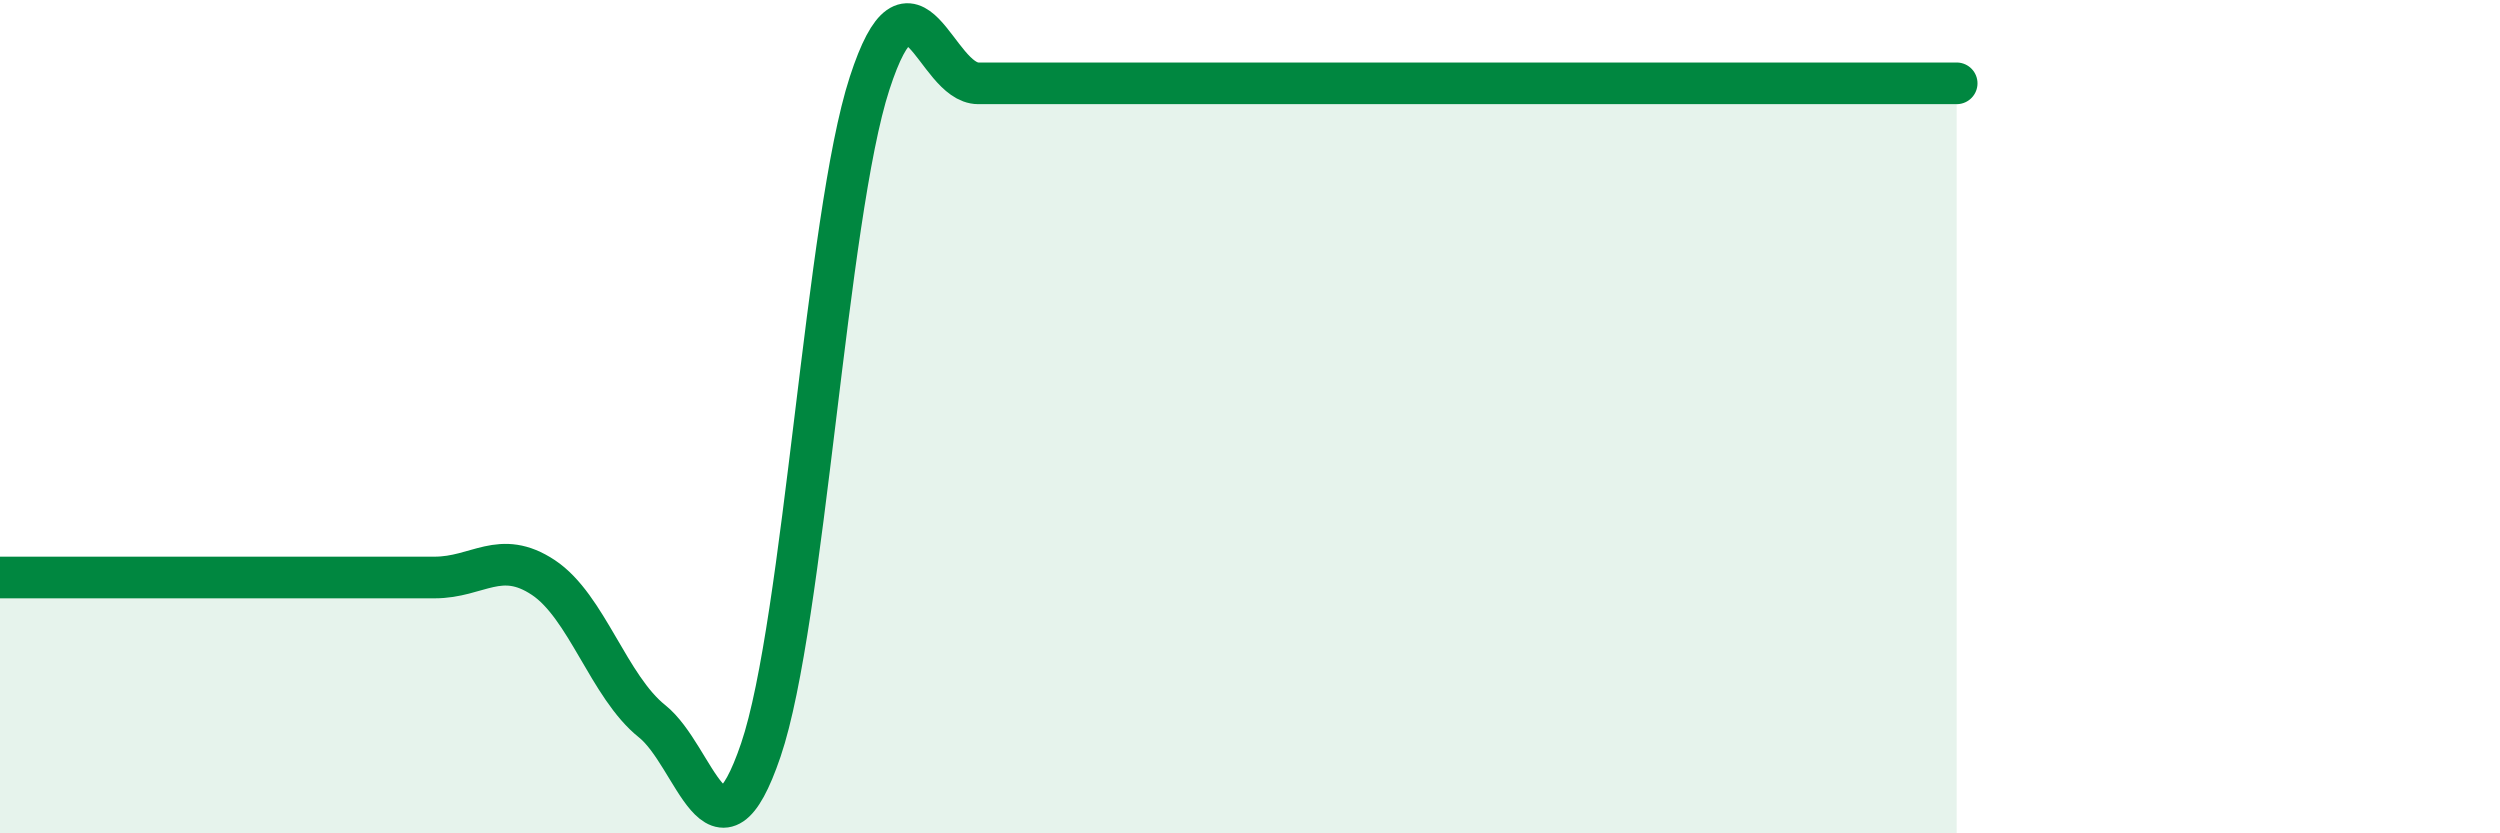
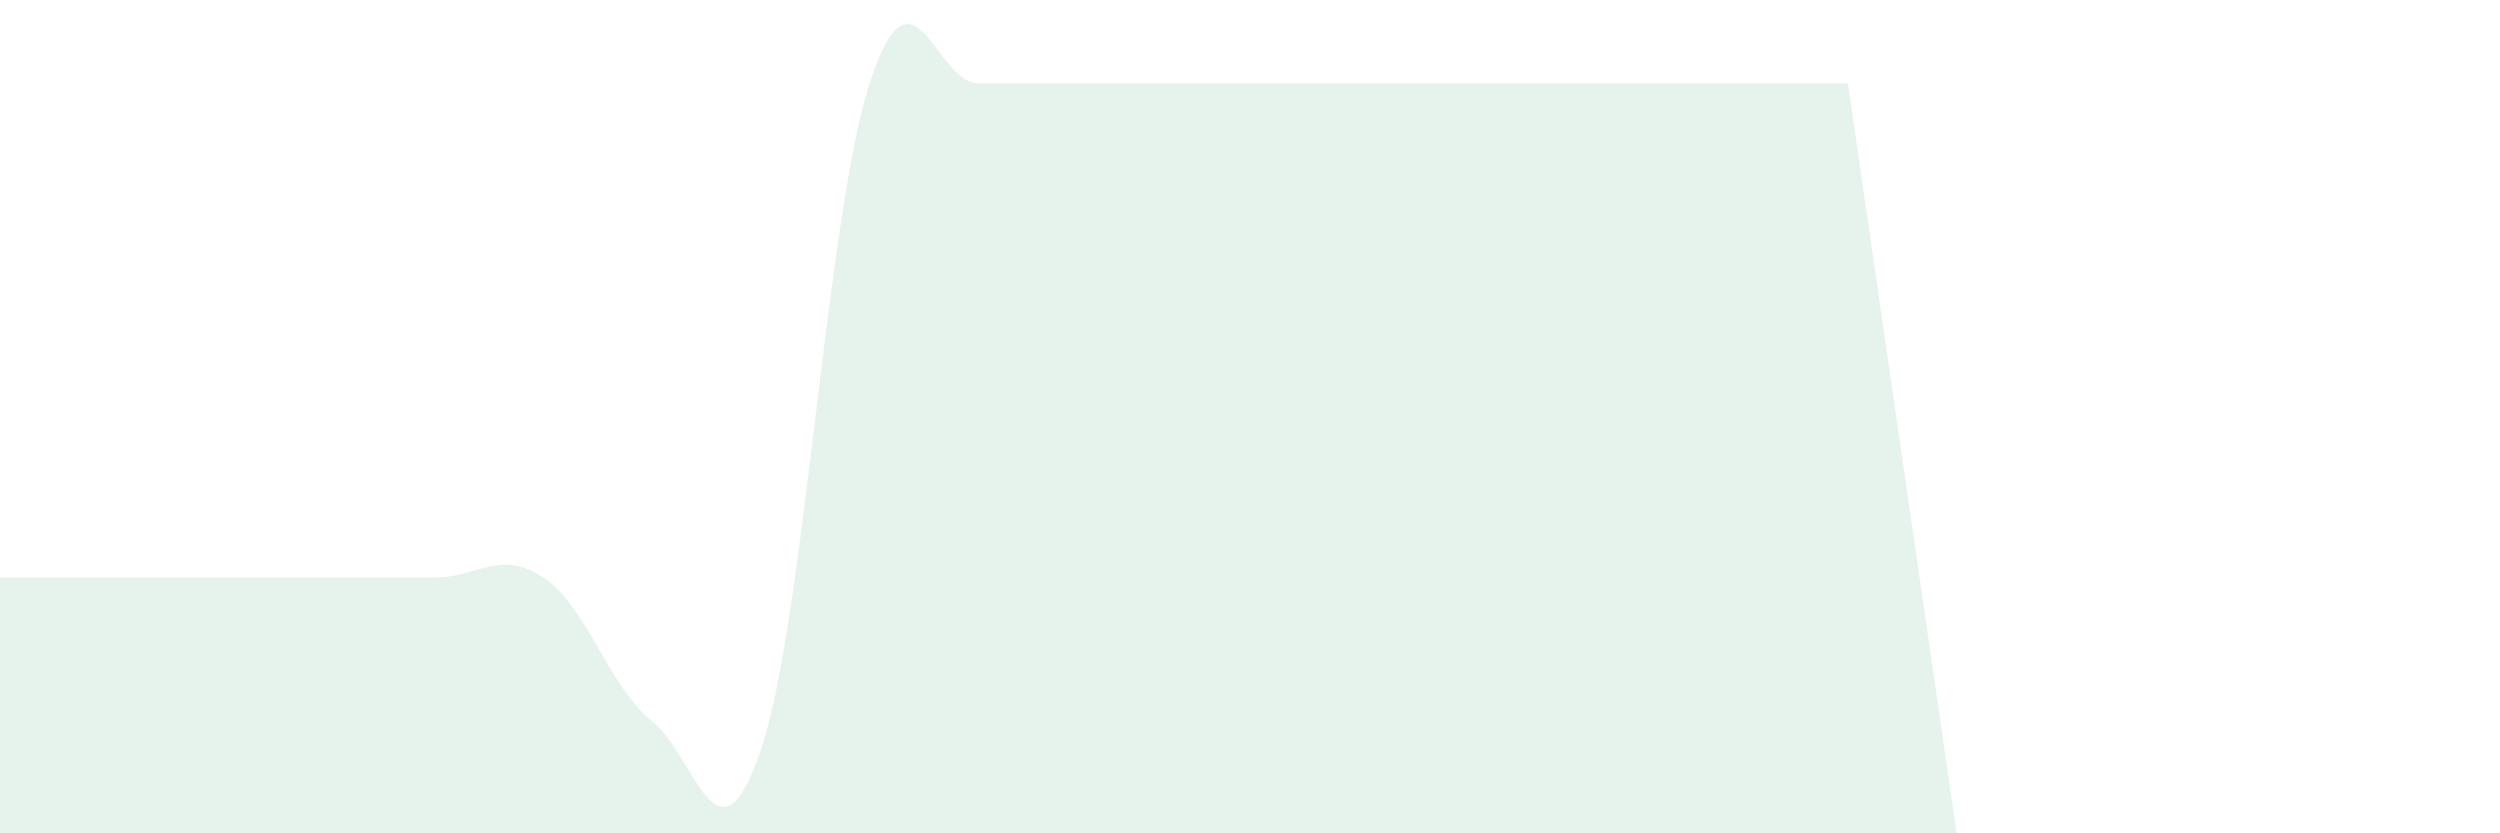
<svg xmlns="http://www.w3.org/2000/svg" width="60" height="20" viewBox="0 0 60 20">
-   <path d="M 0,13.86 C 0.52,13.86 1.57,13.86 2.61,13.86 C 3.65,13.86 4.18,13.86 5.22,13.86 C 6.26,13.86 6.79,13.86 7.83,13.86 C 8.87,13.86 9.39,13.86 10.43,13.86 C 11.47,13.86 12,13.17 13.04,13.86 C 14.08,14.55 14.61,16.48 15.65,17.31 C 16.69,18.14 17.22,21.06 18.26,18 C 19.3,14.94 19.83,5.2 20.87,2 C 21.91,-1.2 22.44,2 23.48,2 C 24.52,2 25.05,2 26.09,2 C 27.13,2 27.66,2 28.7,2 C 29.74,2 30.26,2 31.3,2 C 32.34,2 32.87,2 33.91,2 C 34.95,2 35.48,2 36.52,2 C 37.56,2 38.09,2 39.13,2 C 40.17,2 40.7,2 41.74,2 C 42.78,2 43.31,2 44.35,2 C 45.39,2 46.44,2 46.96,2L46.96 20L0 20Z" fill="#008740" opacity="0.1" stroke-linecap="round" stroke-linejoin="round" />
-   <path d="M 0,13.86 C 0.52,13.86 1.57,13.86 2.61,13.86 C 3.65,13.86 4.18,13.86 5.22,13.86 C 6.26,13.86 6.79,13.86 7.83,13.86 C 8.87,13.86 9.39,13.86 10.43,13.86 C 11.47,13.86 12,13.17 13.04,13.86 C 14.08,14.55 14.61,16.48 15.65,17.31 C 16.69,18.14 17.22,21.06 18.26,18 C 19.3,14.94 19.83,5.2 20.87,2 C 21.91,-1.2 22.44,2 23.48,2 C 24.52,2 25.05,2 26.09,2 C 27.13,2 27.66,2 28.7,2 C 29.74,2 30.26,2 31.3,2 C 32.34,2 32.87,2 33.91,2 C 34.95,2 35.48,2 36.52,2 C 37.56,2 38.09,2 39.13,2 C 40.17,2 40.7,2 41.74,2 C 42.78,2 43.31,2 44.35,2 C 45.39,2 46.44,2 46.96,2" stroke="#008740" stroke-width="1" fill="none" stroke-linecap="round" stroke-linejoin="round" />
+   <path d="M 0,13.86 C 0.52,13.86 1.57,13.86 2.61,13.86 C 3.65,13.86 4.18,13.86 5.22,13.86 C 6.26,13.86 6.79,13.86 7.83,13.86 C 8.87,13.86 9.39,13.86 10.43,13.86 C 11.47,13.86 12,13.17 13.04,13.86 C 14.08,14.55 14.61,16.48 15.65,17.31 C 16.69,18.14 17.22,21.06 18.26,18 C 19.3,14.94 19.83,5.2 20.87,2 C 21.91,-1.2 22.44,2 23.48,2 C 24.52,2 25.05,2 26.09,2 C 27.13,2 27.66,2 28.7,2 C 29.74,2 30.26,2 31.3,2 C 32.34,2 32.87,2 33.91,2 C 34.95,2 35.48,2 36.52,2 C 37.56,2 38.09,2 39.13,2 C 40.17,2 40.7,2 41.74,2 C 42.78,2 43.31,2 44.35,2 L46.96 20L0 20Z" fill="#008740" opacity="0.1" stroke-linecap="round" stroke-linejoin="round" />
</svg>